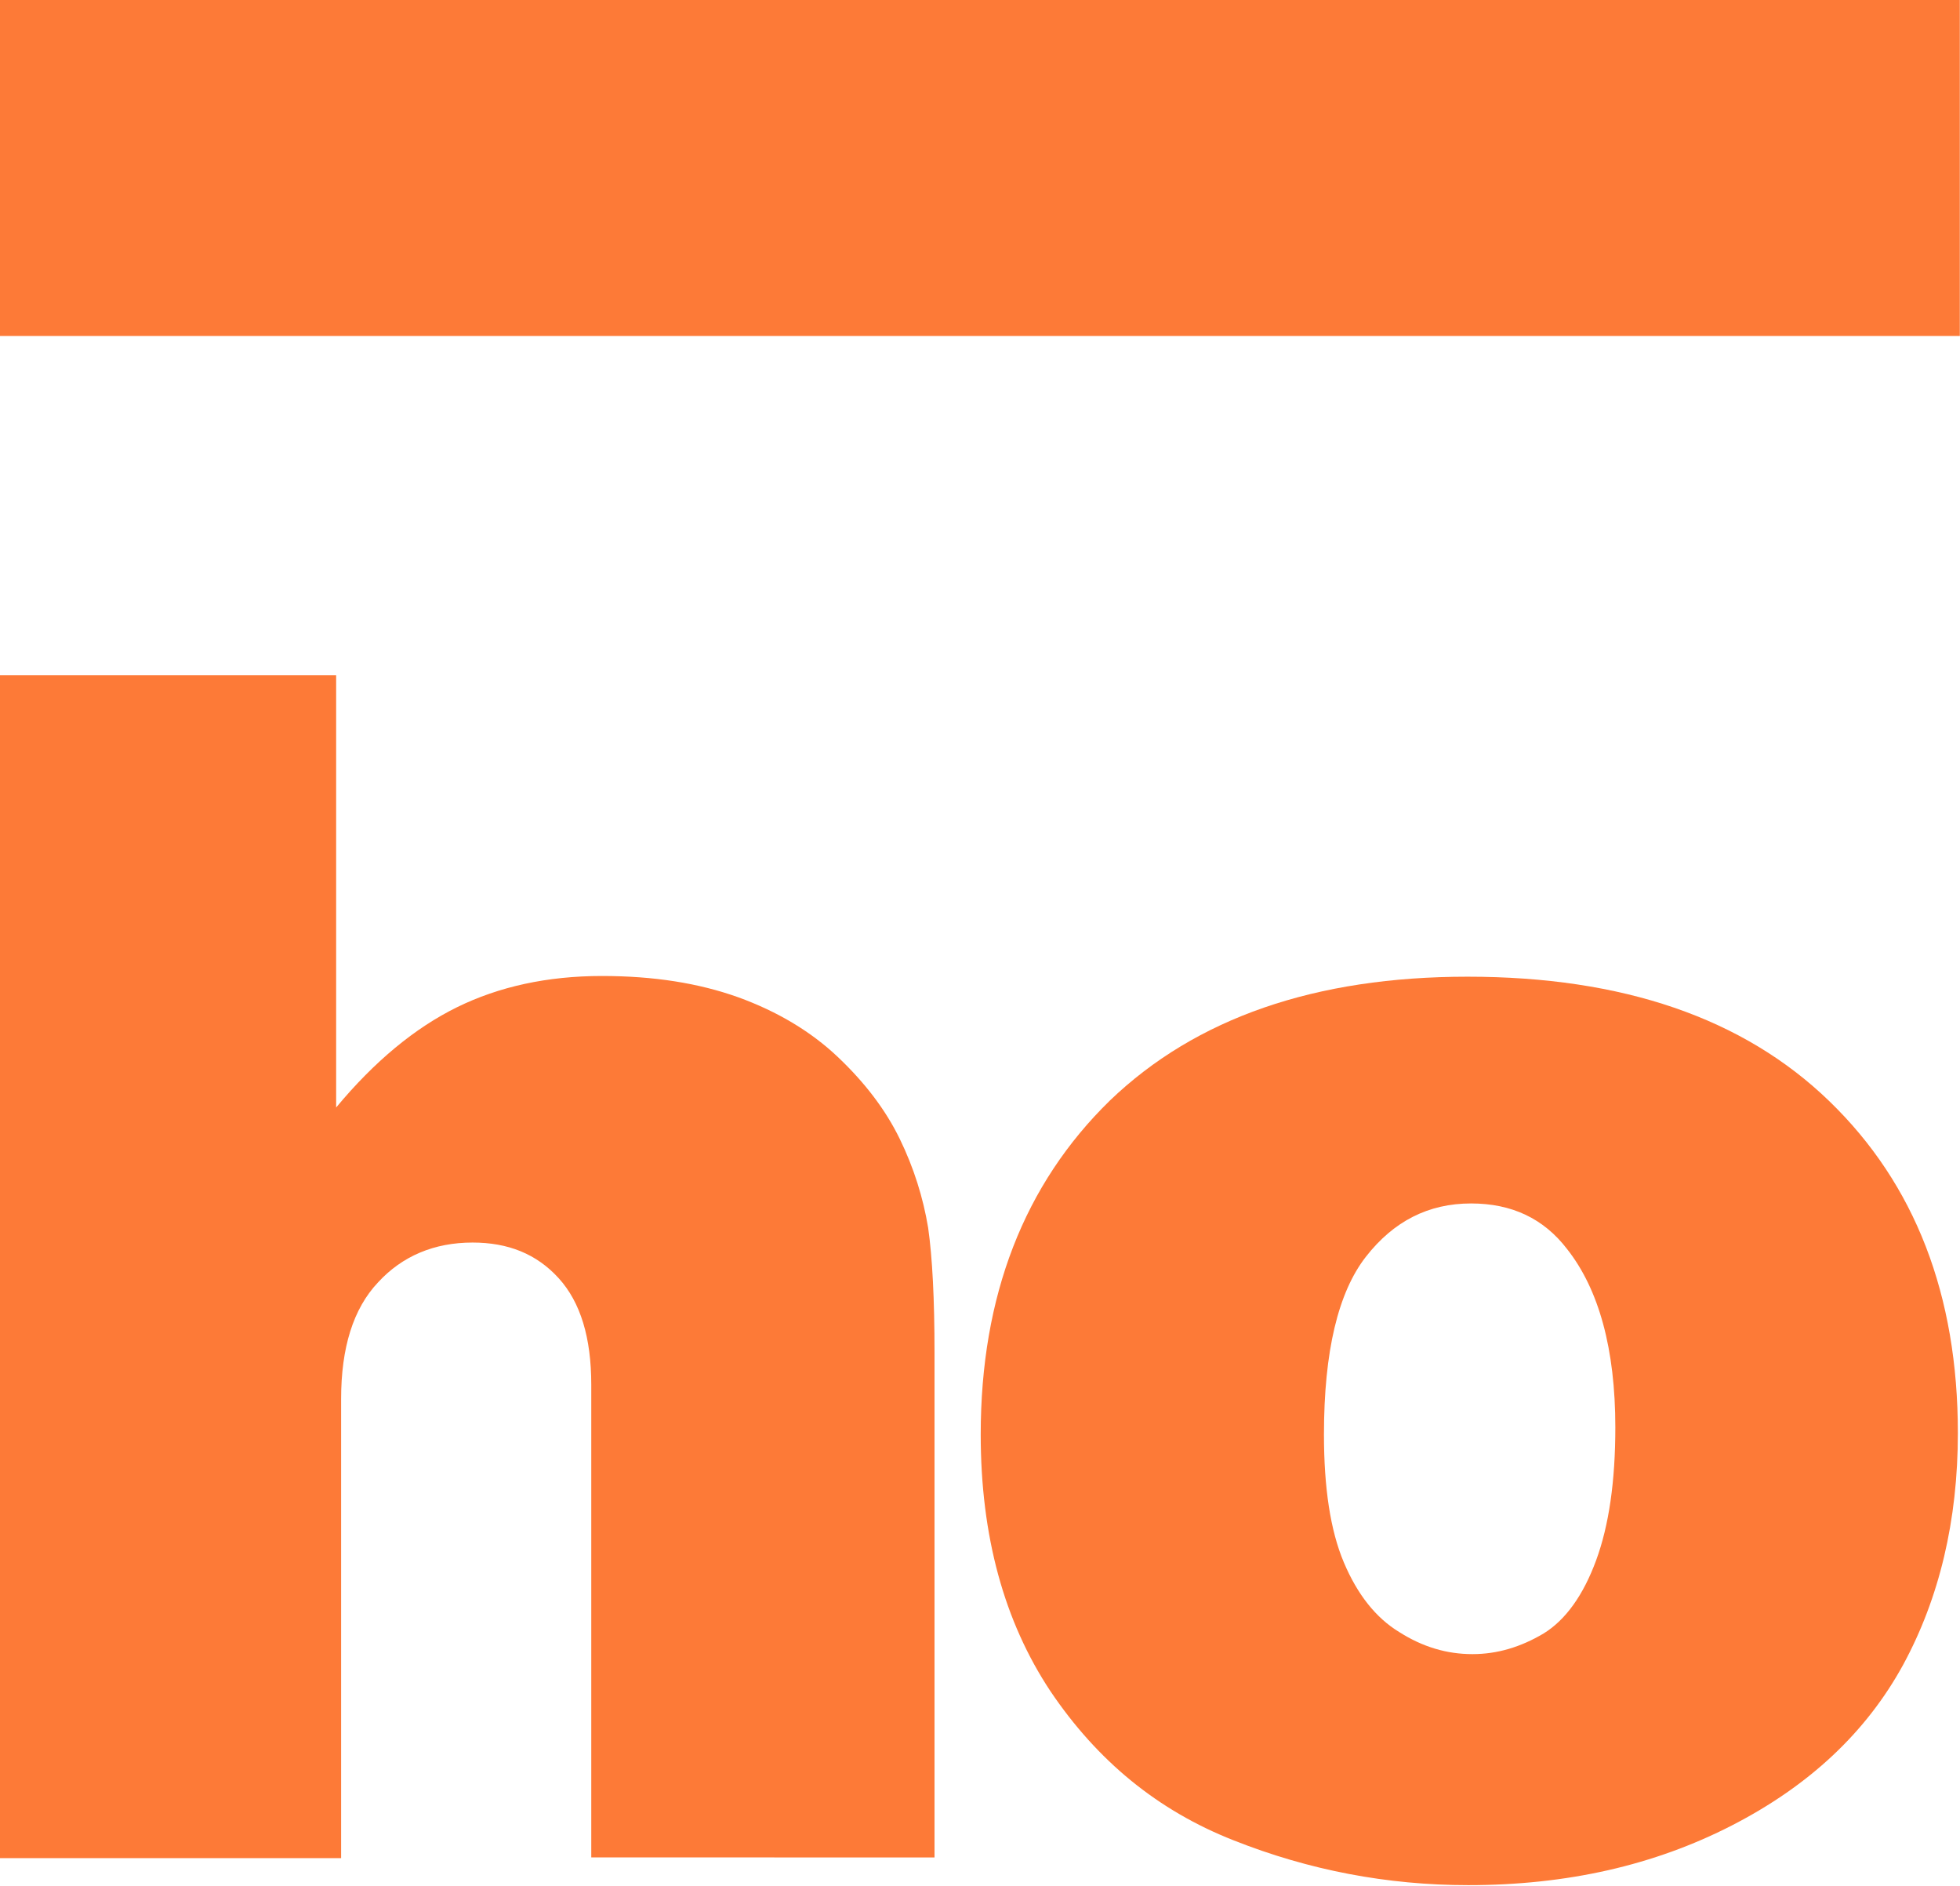
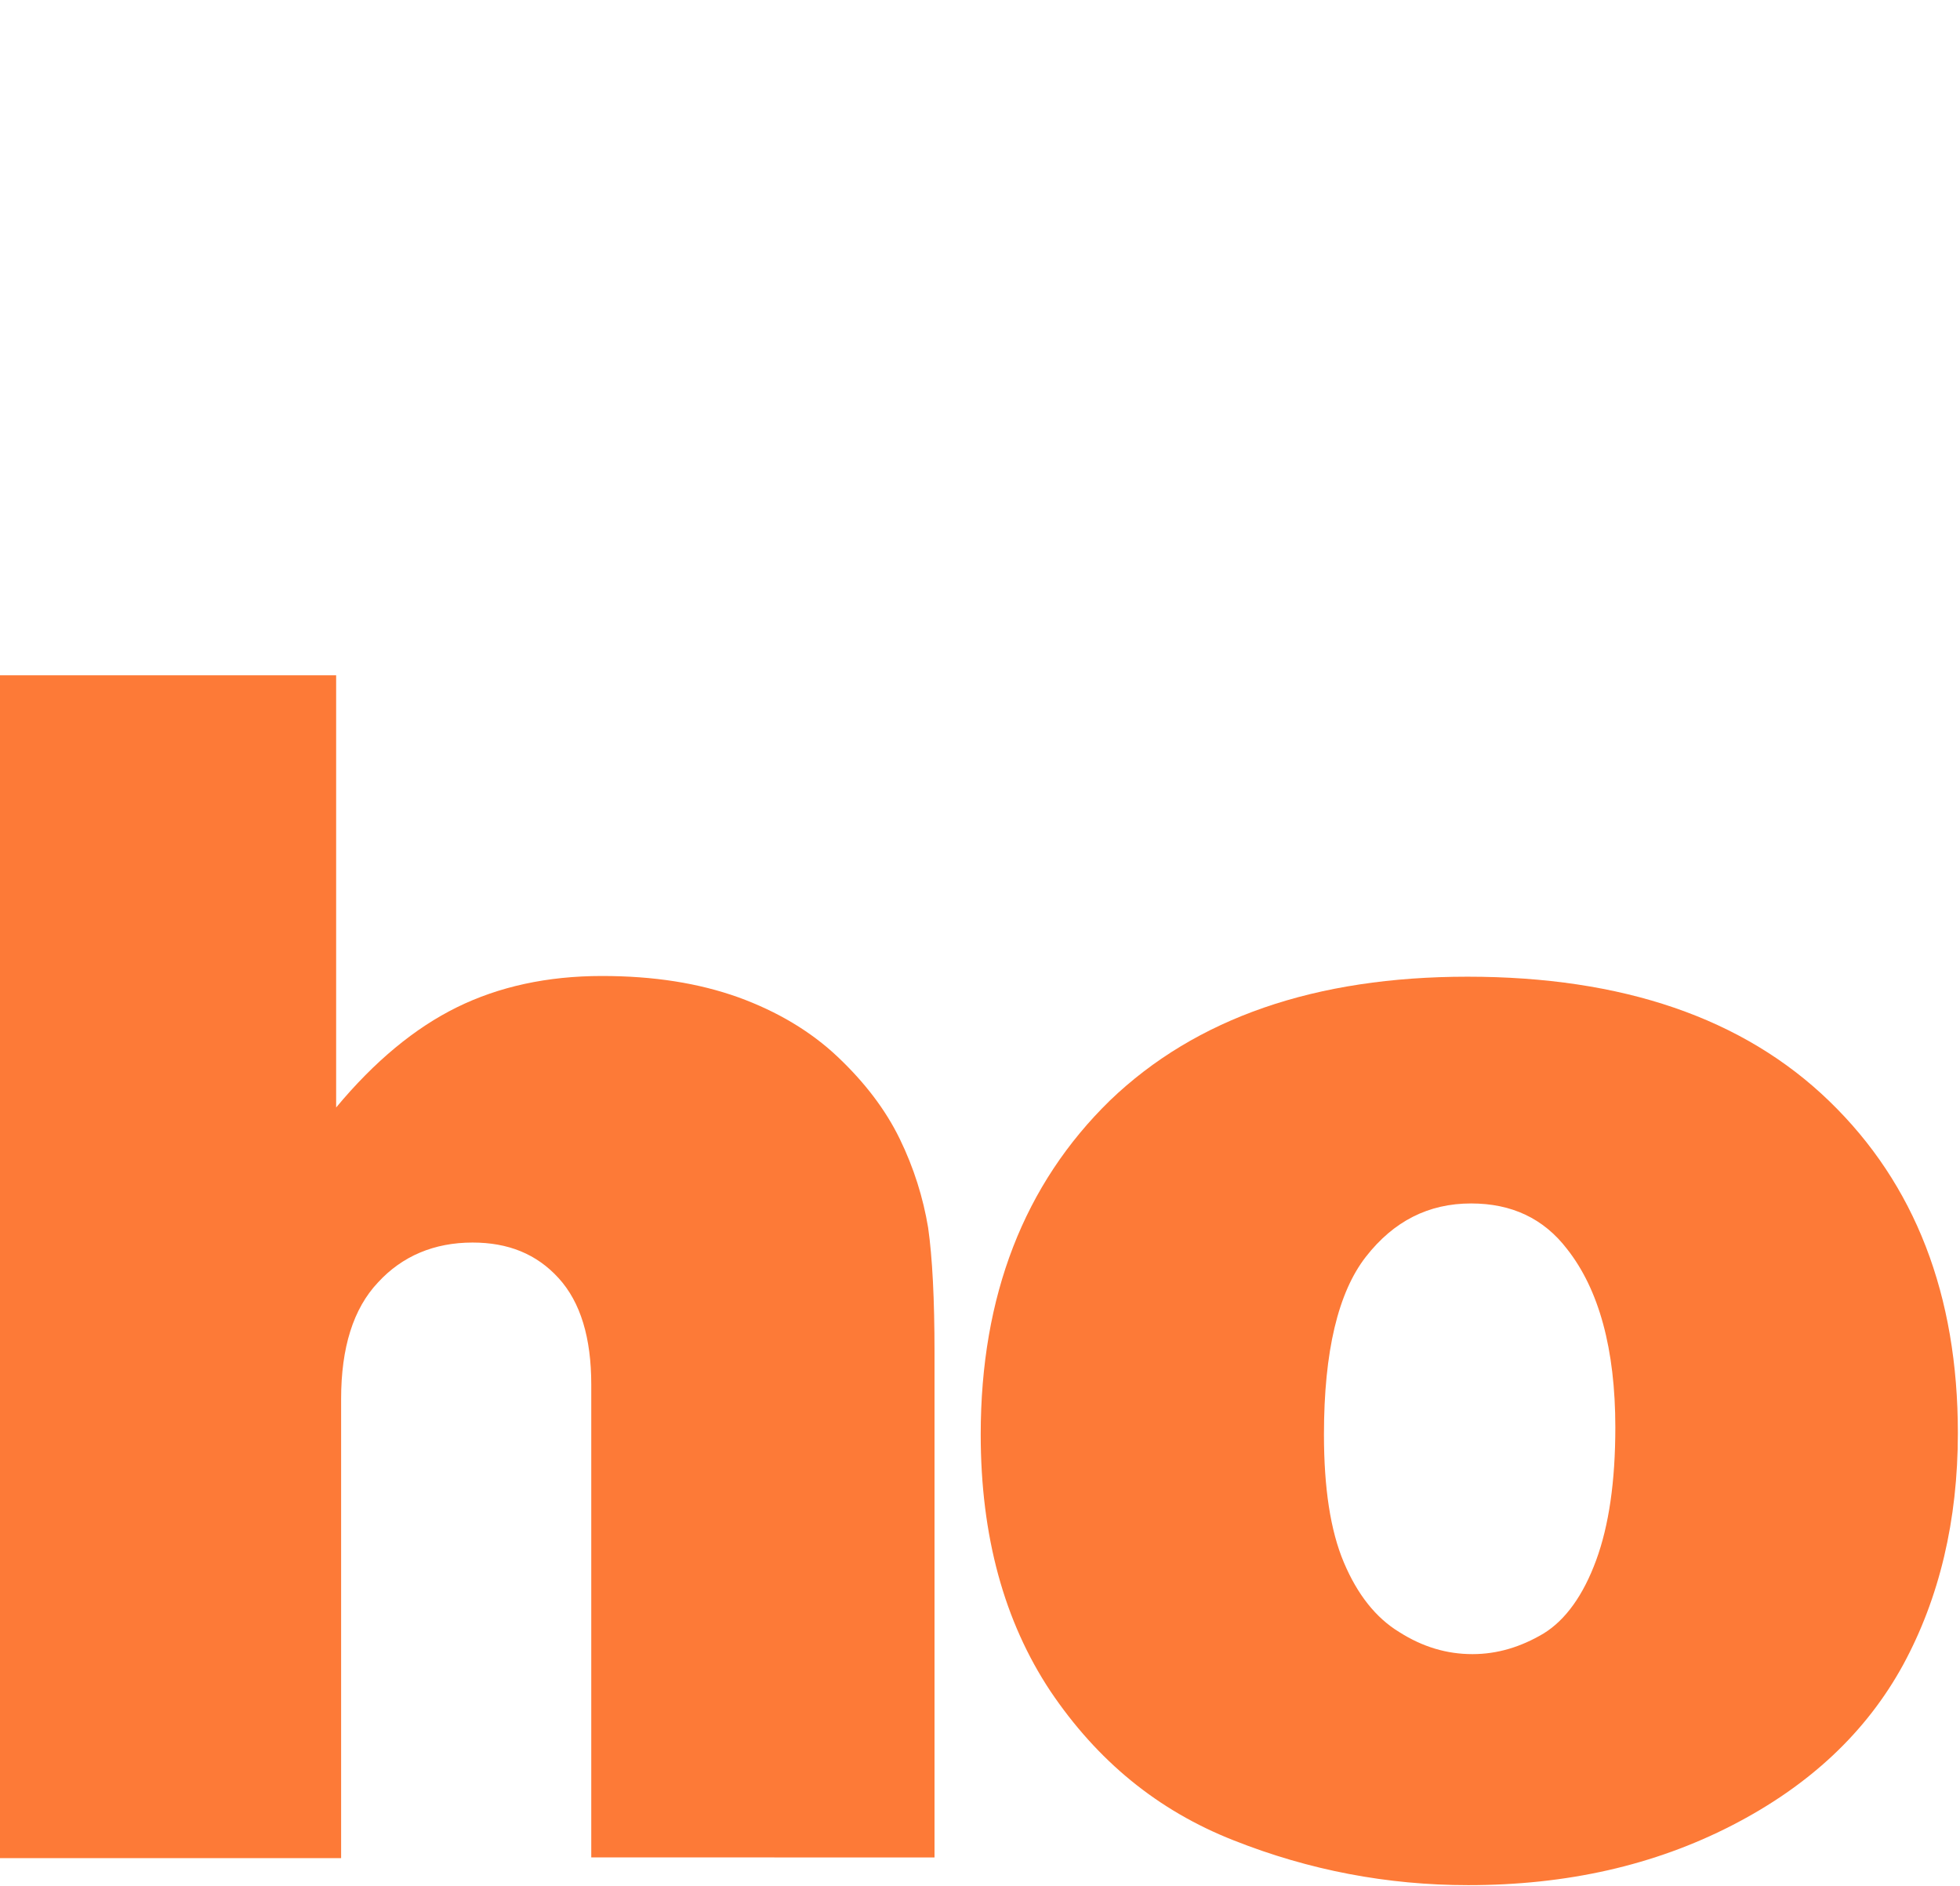
<svg xmlns="http://www.w3.org/2000/svg" version="1.1" id="Capa_1" x="0px" y="0px" viewBox="0 0 275.8 265.3" style="enable-background:new 0 0 275.8 265.3;" xml:space="preserve">
  <style type="text/css">
	.st0{fill:#FD7A37;}
	.st1{fill:url(#);}
	.st2{opacity:0.7;}
	.st3{fill:#FFFFFF;}
	.st4{clip-path:url(#SVGID_00000018197586242184440620000010258906647191601070_);}
	.st5{clip-path:url(#SVGID_00000131334511798879857190000001813972392408402315_);fill:#EBEBEB;}
	.st6{clip-path:url(#SVGID_00000131334511798879857190000001813972392408402315_);}
	.st7{clip-path:url(#SVGID_00000045613984156443729520000001616700985504300160_);}
	.st8{clip-path:url(#SVGID_00000007423871780594032960000007197050642372434610_);}
	.st9{clip-path:url(#SVGID_00000031203471826999876110000004540495827777473426_);}
	.st10{clip-path:url(#SVGID_00000016063517814035533180000012521764246353266329_);}
	.st11{clip-path:url(#SVGID_00000114792701668559095410000010998062163025648787_);}
	.st12{clip-path:url(#SVGID_00000080194166092461039770000002332833548630664112_);}
	.st13{clip-path:url(#SVGID_00000093158549097079862960000011744532230273360040_);}
	.st14{clip-path:url(#SVGID_00000176722252031185868790000013535324513143410831_);}
	.st15{clip-path:url(#SVGID_00000075881930233187277000000012046971361060542089_);}
	.st16{clip-path:url(#SVGID_00000090977920493393375030000006129437112339700668_);}
	.st17{clip-path:url(#SVGID_00000131334511798879857190000001813972392408402315_);fill:#292C3E;}
	.st18{clip-path:url(#SVGID_00000131334511798879857190000001813972392408402315_);fill:#B2A696;}
	.st19{clip-path:url(#SVGID_00000131334511798879857190000001813972392408402315_);fill:#EA6D36;}
	.st20{clip-path:url(#SVGID_00000131334511798879857190000001813972392408402315_);fill:#FFE73D;}
	.st21{clip-path:url(#SVGID_00000131334511798879857190000001813972392408402315_);fill:#78828D;}
	.st22{clip-path:url(#SVGID_00000098920474109913588200000014557281599561524117_);fill:#EBEBEB;}
	.st23{clip-path:url(#SVGID_00000098920474109913588200000014557281599561524117_);fill:#EA6D36;}
	.st24{clip-path:url(#SVGID_00000098920474109913588200000014557281599561524117_);fill:#F28C5B;}
	.st25{clip-path:url(#SVGID_00000098920474109913588200000014557281599561524117_);fill:#F8A981;}
	.st26{clip-path:url(#SVGID_00000098920474109913588200000014557281599561524117_);fill:#FCC5A9;}
	.st27{clip-path:url(#SVGID_00000098920474109913588200000014557281599561524117_);fill:#FEE2D2;}
	.st28{clip-path:url(#SVGID_00000098920474109913588200000014557281599561524117_);fill:#79818B;}
	.st29{clip-path:url(#SVGID_00000098920474109913588200000014557281599561524117_);fill:#9298A1;}
	.st30{clip-path:url(#SVGID_00000098920474109913588200000014557281599561524117_);fill:#ABB0B7;}
	.st31{clip-path:url(#SVGID_00000098920474109913588200000014557281599561524117_);fill:#C6C9CE;}
	.st32{clip-path:url(#SVGID_00000098920474109913588200000014557281599561524117_);fill:#E1E3E6;}
	.st33{clip-path:url(#SVGID_00000098920474109913588200000014557281599561524117_);fill:#FFE73D;}
	.st34{clip-path:url(#SVGID_00000098920474109913588200000014557281599561524117_);fill:#FFEB68;}
	.st35{clip-path:url(#SVGID_00000098920474109913588200000014557281599561524117_);fill:#FFEF8E;}
	.st36{clip-path:url(#SVGID_00000098920474109913588200000014557281599561524117_);fill:#FFF4B3;}
	.st37{clip-path:url(#SVGID_00000098920474109913588200000014557281599561524117_);fill:#FFF9D8;}
	.st38{clip-path:url(#SVGID_00000098920474109913588200000014557281599561524117_);}
	.st39{clip-path:url(#SVGID_00000138549819950795189020000008376955259229598633_);fill:#EA6D36;}
	.st40{clip-path:url(#SVGID_00000138549819950795189020000008376955259229598633_);fill:#F28C5B;}
	.st41{clip-path:url(#SVGID_00000138549819950795189020000008376955259229598633_);fill:#FCC5A9;}
	.st42{clip-path:url(#SVGID_00000138549819950795189020000008376955259229598633_);fill:#F8A981;}
	.st43{clip-path:url(#SVGID_00000138549819950795189020000008376955259229598633_);fill:#FEE2D2;}
	.st44{clip-path:url(#SVGID_00000138549819950795189020000008376955259229598633_);fill:#79818B;}
	.st45{clip-path:url(#SVGID_00000138549819950795189020000008376955259229598633_);fill:#9298A1;}
	.st46{clip-path:url(#SVGID_00000138549819950795189020000008376955259229598633_);fill:#C6C9CE;}
	.st47{clip-path:url(#SVGID_00000138549819950795189020000008376955259229598633_);fill:#ABB0B7;}
	.st48{clip-path:url(#SVGID_00000138549819950795189020000008376955259229598633_);fill:#E1E3E6;}
	.st49{clip-path:url(#SVGID_00000054251642767736695190000004518181693795450539_);fill:#FFE73D;}
	.st50{clip-path:url(#SVGID_00000054251642767736695190000004518181693795450539_);fill:#FFEB68;}
	.st51{clip-path:url(#SVGID_00000054251642767736695190000004518181693795450539_);fill:#FFF4B3;}
	.st52{clip-path:url(#SVGID_00000054251642767736695190000004518181693795450539_);fill:#FFEF8E;}
	.st53{clip-path:url(#SVGID_00000054251642767736695190000004518181693795450539_);fill:#FFF9D8;}
	.st54{clip-path:url(#SVGID_00000178188341935666438950000018358617977367814326_);fill:#EBEBEB;}
	.st55{clip-path:url(#SVGID_00000178188341935666438950000018358617977367814326_);}
	.st56{clip-path:url(#SVGID_00000170280759171586146000000015378449958831201188_);}
	.st57{clip-path:url(#SVGID_00000110429796279274309330000017617542441145082542_);}
	.st58{clip-path:url(#SVGID_00000001642586466470295680000011146786723513012354_);}
	.st59{clip-path:url(#SVGID_00000160170596018634818750000018199082821630700703_);}
	.st60{clip-path:url(#SVGID_00000120530521303330597220000000501313573174484641_);}
	.st61{clip-path:url(#SVGID_00000125562356126411547810000017351353375922474664_);}
	.st62{clip-path:url(#SVGID_00000113335189146751688870000005213894551716524447_);}
	.st63{clip-path:url(#SVGID_00000116232130671414683330000013098549202587994006_);}
	.st64{clip-path:url(#SVGID_00000121256288353899070910000006355122651160502713_);}
	.st65{clip-path:url(#SVGID_00000078724010931825625550000008474664901364858525_);}
	.st66{clip-path:url(#SVGID_00000097493657950554378830000016720122777247846313_);}
	.st67{clip-path:url(#SVGID_00000137102266296167039530000012946769507033662638_);}
	.st68{clip-path:url(#SVGID_00000014612235520263792630000006802934590823239584_);}
	.st69{clip-path:url(#SVGID_00000170988982339648681940000006490103135309649557_);}
	.st70{clip-path:url(#SVGID_00000024684326221461471270000014169949003726596522_);}
	.st71{clip-path:url(#SVGID_00000031895841512860270550000003465356443551544722_);}
	.st72{clip-path:url(#SVGID_00000104673604272043447250000014117733701384966590_);}
	.st73{clip-path:url(#SVGID_00000119803815189174963180000008486117719425445532_);}
	.st74{clip-path:url(#SVGID_00000031206850802643312290000010221032669804537504_);fill:#EBEBEB;}
	.st75{clip-path:url(#SVGID_00000031206850802643312290000010221032669804537504_);}
	.st76{clip-path:url(#SVGID_00000049211757840136066560000017744877979754269589_);}
	.st77{clip-path:url(#SVGID_00000183215884778555340930000010473586367969638332_);}
	.st78{clip-path:url(#SVGID_00000103966722904382883900000000922186602008452487_);}
	.st79{clip-path:url(#SVGID_00000049182804178112288950000018402543537196303763_);}
	.st80{clip-path:url(#SVGID_00000113354289883179125800000007400192433971493789_);}
	.st81{clip-path:url(#SVGID_00000029754233183813174700000004534656950961195966_);fill:#EBEBEB;}
	.st82{clip-path:url(#SVGID_00000029754233183813174700000004534656950961195966_);}
	.st83{clip-path:url(#SVGID_00000139259135473746033310000015227831671923044781_);}
	.st84{clip-path:url(#SVGID_00000067228507426861864600000007800680166394593167_);}
	.st85{clip-path:url(#SVGID_00000018209027586714699890000009831412950328767623_);}
	.st86{clip-path:url(#SVGID_00000123441094147708441990000011900701472305714106_);}
	.st87{clip-path:url(#SVGID_00000016788387877791674810000000857741076394195892_);}
	.st88{clip-path:url(#SVGID_00000066478377493779325510000006064409882055023769_);}
	.st89{clip-path:url(#SVGID_00000018932919690182918180000009992281377598062744_);}
	.st90{clip-path:url(#SVGID_00000022545793223702456640000003501544666152268945_);fill:#EBEBEB;}
	.st91{clip-path:url(#SVGID_00000022545793223702456640000003501544666152268945_);}
	.st92{clip-path:url(#SVGID_00000029760028289344812490000001988904145119446927_);}
	.st93{clip-path:url(#SVGID_00000117665929537711325100000013525829518017641919_);}
	.st94{clip-path:url(#SVGID_00000129184595972478253770000015523286833082398363_);}
	.st95{clip-path:url(#SVGID_00000038376902276297009690000000604100281775350164_);}
	.st96{clip-path:url(#SVGID_00000055685355047519653240000002340353377234158527_);}
	.st97{fill:#79818C;}
	.st98{fill:#CDD0D4;}
	.st99{fill:#C6C9CE;}
	.st100{fill:none;stroke:#EA6D36;stroke-miterlimit:10;}
	.st101{fill:none;stroke:#FFE73D;stroke-miterlimit:10;}
	.st102{fill:none;stroke:#FFFFFF;stroke-miterlimit:10;}
	.st103{fill:#9FA4AC;}
	.st104{fill:none;stroke:#EA6D36;stroke-width:2;stroke-miterlimit:10;}
	.st105{fill:none;stroke:#CDD0D4;stroke-width:2;stroke-miterlimit:10;}
	.st106{fill:none;stroke:#CDD0D4;stroke-width:2;stroke-miterlimit:10;stroke-dasharray:5.422,5.422;}
	.st107{fill:none;stroke:#EA6D36;stroke-width:2;stroke-miterlimit:10;stroke-dasharray:5.422,5.422;}
	.st108{fill:#FFE73D;}
	.st109{fill:#C4C8CD;}
	.st110{fill:#AEB3B9;}
	.st111{opacity:0.6;fill:url(#);}
	.st112{fill:none;stroke:#EA6D36;stroke-width:2.341;stroke-miterlimit:10;}
	.st113{opacity:0.5;fill:#EA6D36;}
	.st114{fill:none;stroke:#FFFFFF;stroke-width:2;stroke-miterlimit:10;}
	.st115{fill:none;stroke:#FFFFFF;stroke-width:2;stroke-miterlimit:10;stroke-dasharray:5.422,5.422;}
	.st116{fill:#B6BAC0;}
	.st117{opacity:0.8;fill:#FD7A37;}
	.st118{fill:none;stroke:#EA6D36;stroke-width:1.733;stroke-miterlimit:10;}
	.st119{fill:none;stroke:#79818B;stroke-miterlimit:10;}
	.st120{fill:#79818B;}
	.st121{opacity:0.7;fill:#FFE73D;}
	.st122{fill:none;stroke:#EA6D36;stroke-width:2;stroke-linejoin:round;stroke-miterlimit:10;}
	.st123{fill:#EA6D36;}
	.st124{fill:none;stroke:#EA6D36;stroke-width:1.682;stroke-miterlimit:10;}
</style>
  <g>
    <path class="st0" d="M-0.2,261.4V95h47.5v60.8c5.4-6.5,11.1-11.2,17-14.1c5.9-2.9,12.7-4.4,20.4-4.4c7.3,0,13.6,1,19.2,3   c5.5,2,10.2,4.8,14,8.4c3.8,3.6,6.7,7.4,8.7,11.5c2,4.1,3.3,8.3,4,12.5c0.6,4.2,0.9,10.1,0.9,17.6v71H83.2v-66.5   c0-6.6-1.5-11.6-4.6-15c-3.1-3.4-7.1-5-12.1-5c-5.4,0-9.9,1.9-13.3,5.6c-3.5,3.7-5.2,9.2-5.2,16.4v64.6H-0.2z" />
    <path class="st0" d="M206.5,137.4c21.8,0,38.8,5.8,50.9,17.5c12.1,11.7,18.1,27.3,18.1,46.7c0,12.3-2.6,23.2-7.7,32.6   c-5.2,9.5-13.2,17-24.1,22.6c-10.9,5.6-23.2,8.4-37.1,8.4c-11.4,0-22.4-2.1-33-6.3c-10.7-4.2-19.2-11.2-25.8-21   c-6.5-9.8-9.8-21.8-9.8-36.1c0-19.5,6.1-35.2,18.2-47C168.3,143.2,185.1,137.4,206.5,137.4z M207.2,232.7c3.5,0,6.8-1,10-2.9   c3.1-1.9,5.6-5.4,7.4-10.3c1.8-4.9,2.7-11.1,2.7-18.7c0-11-2.3-19.4-6.8-25.1c-3.3-4.3-7.8-6.4-13.5-6.4c-6,0-10.9,2.5-14.8,7.5   c-3.9,5-5.9,13.3-5.9,25c0,7.5,0.9,13.5,2.8,18c1.9,4.5,4.5,7.8,7.8,9.8C200.2,231.7,203.6,232.7,207.2,232.7z" />
-     <rect x="114.2" y="-114.2" transform="matrix(-1.836970e-16 1 -1 -1.836970e-16 161.575 -114.237)" class="st0" width="47.3" height="275.8" />
  </g>
</svg>